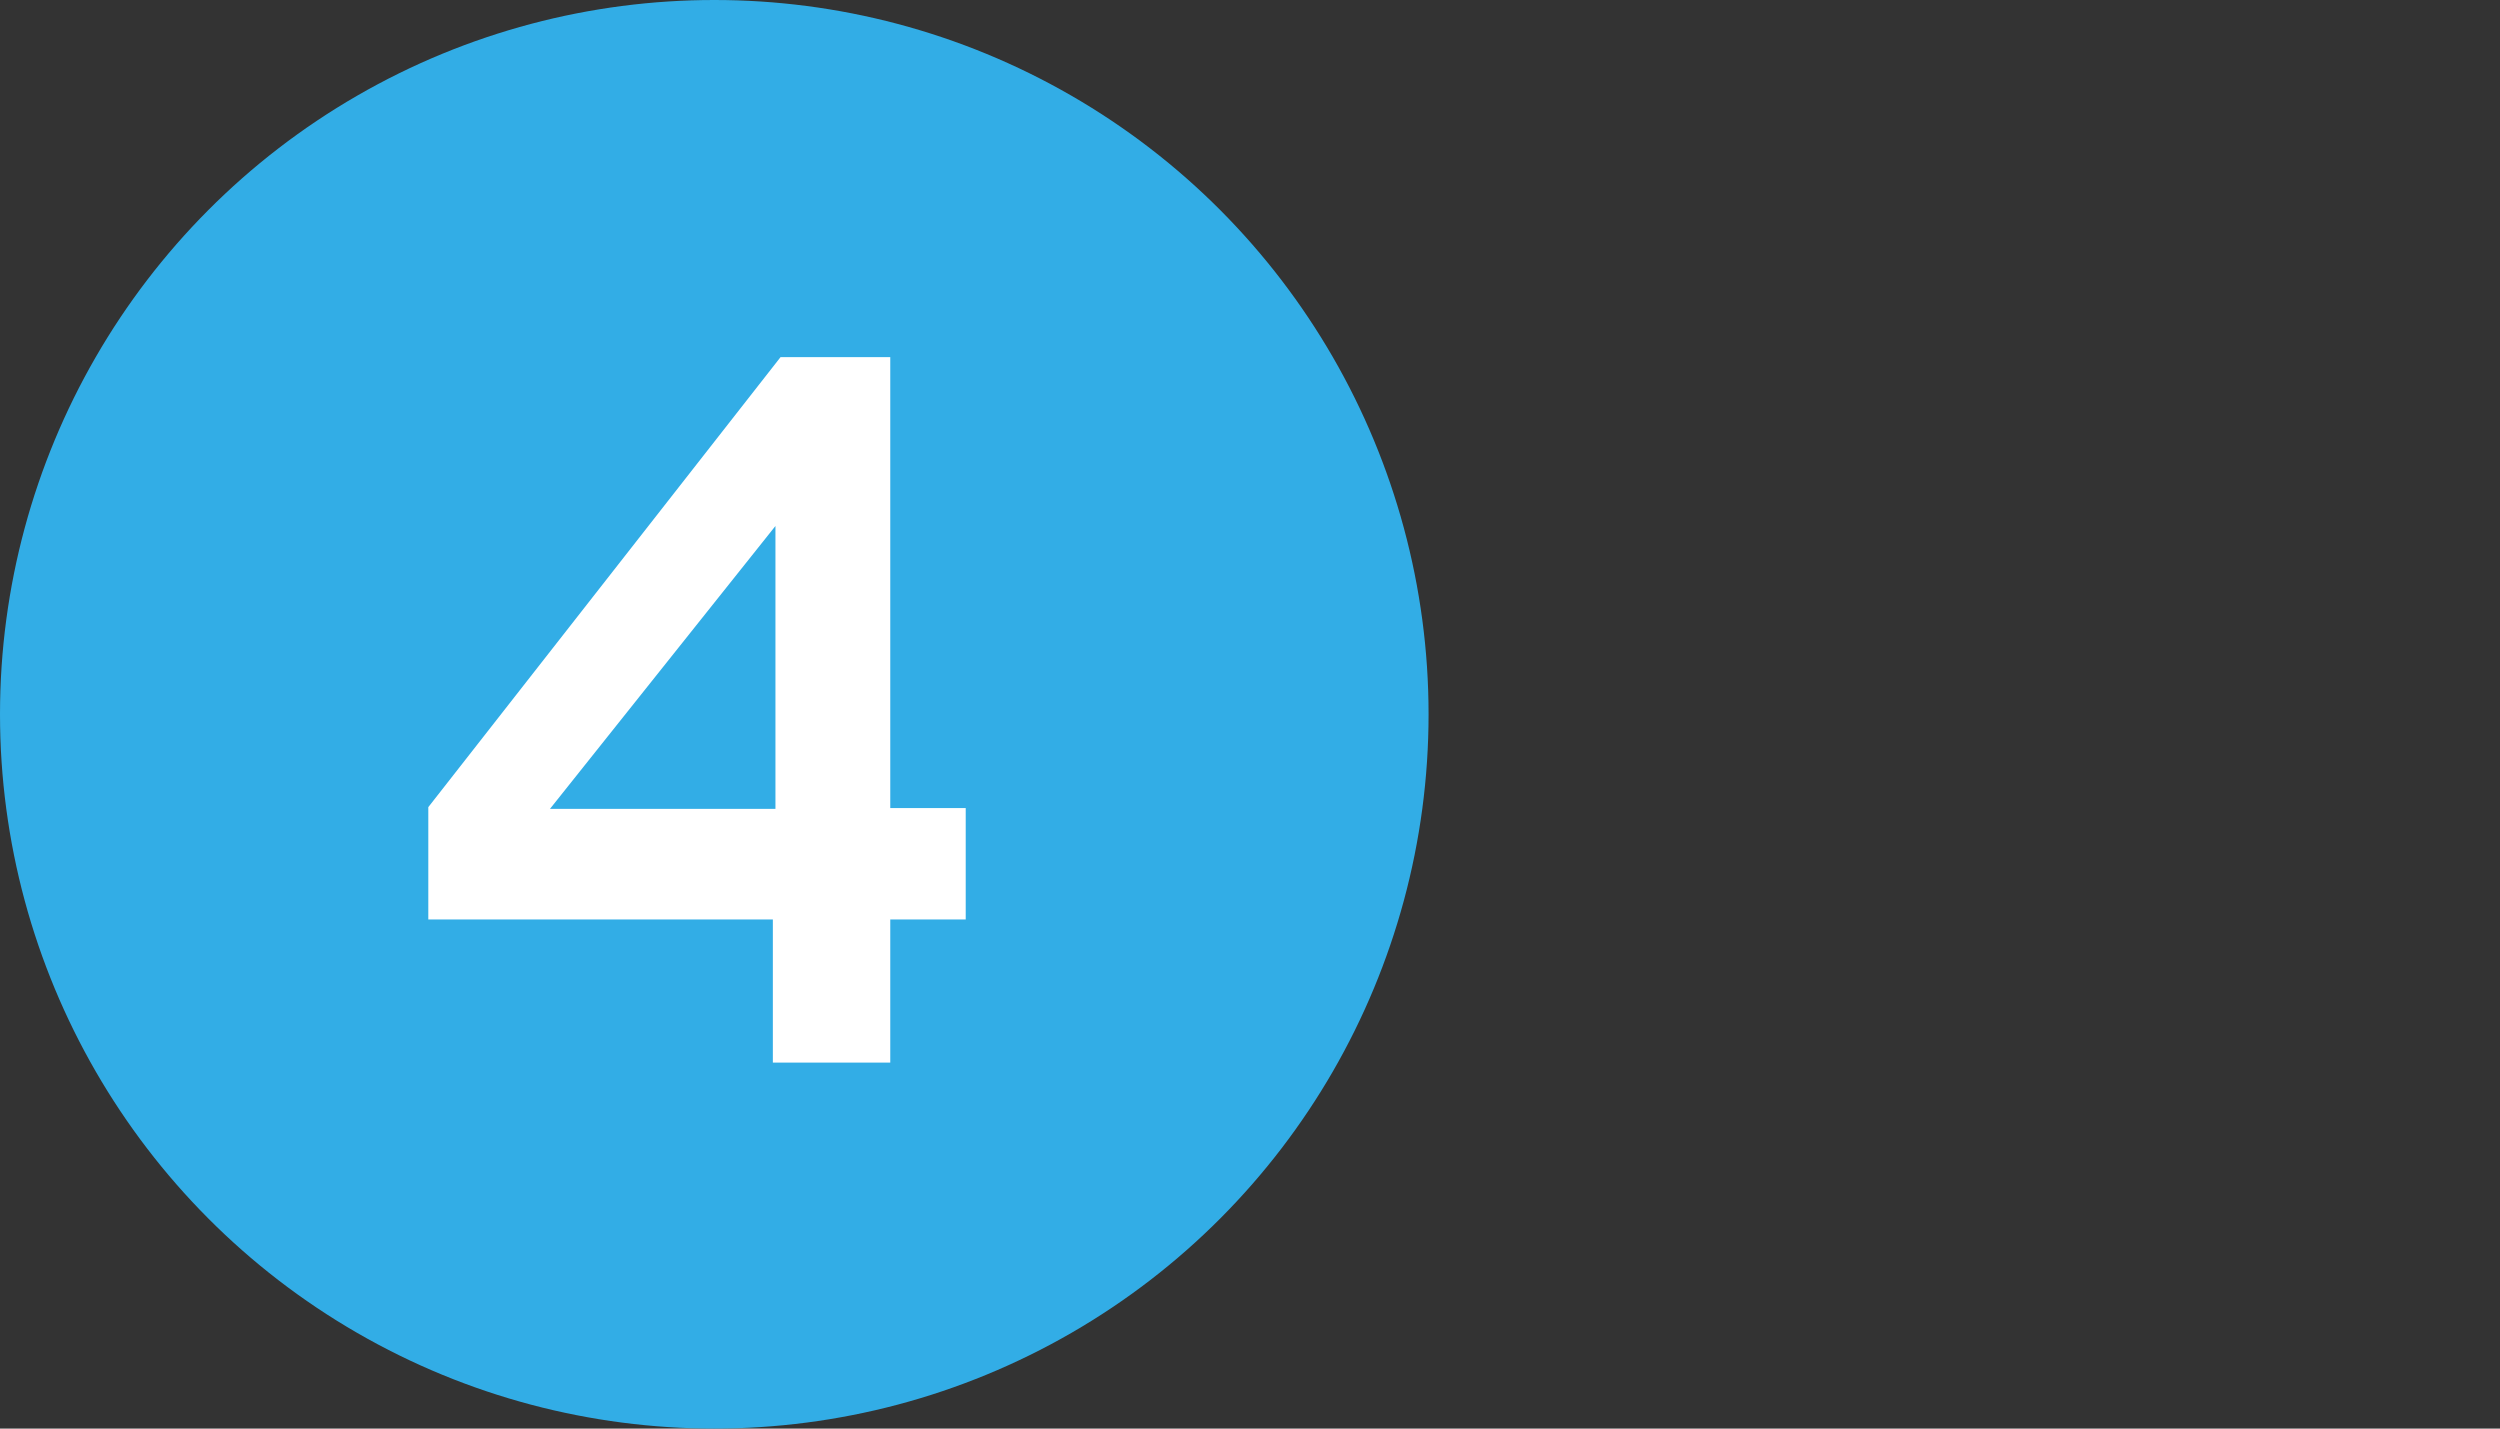
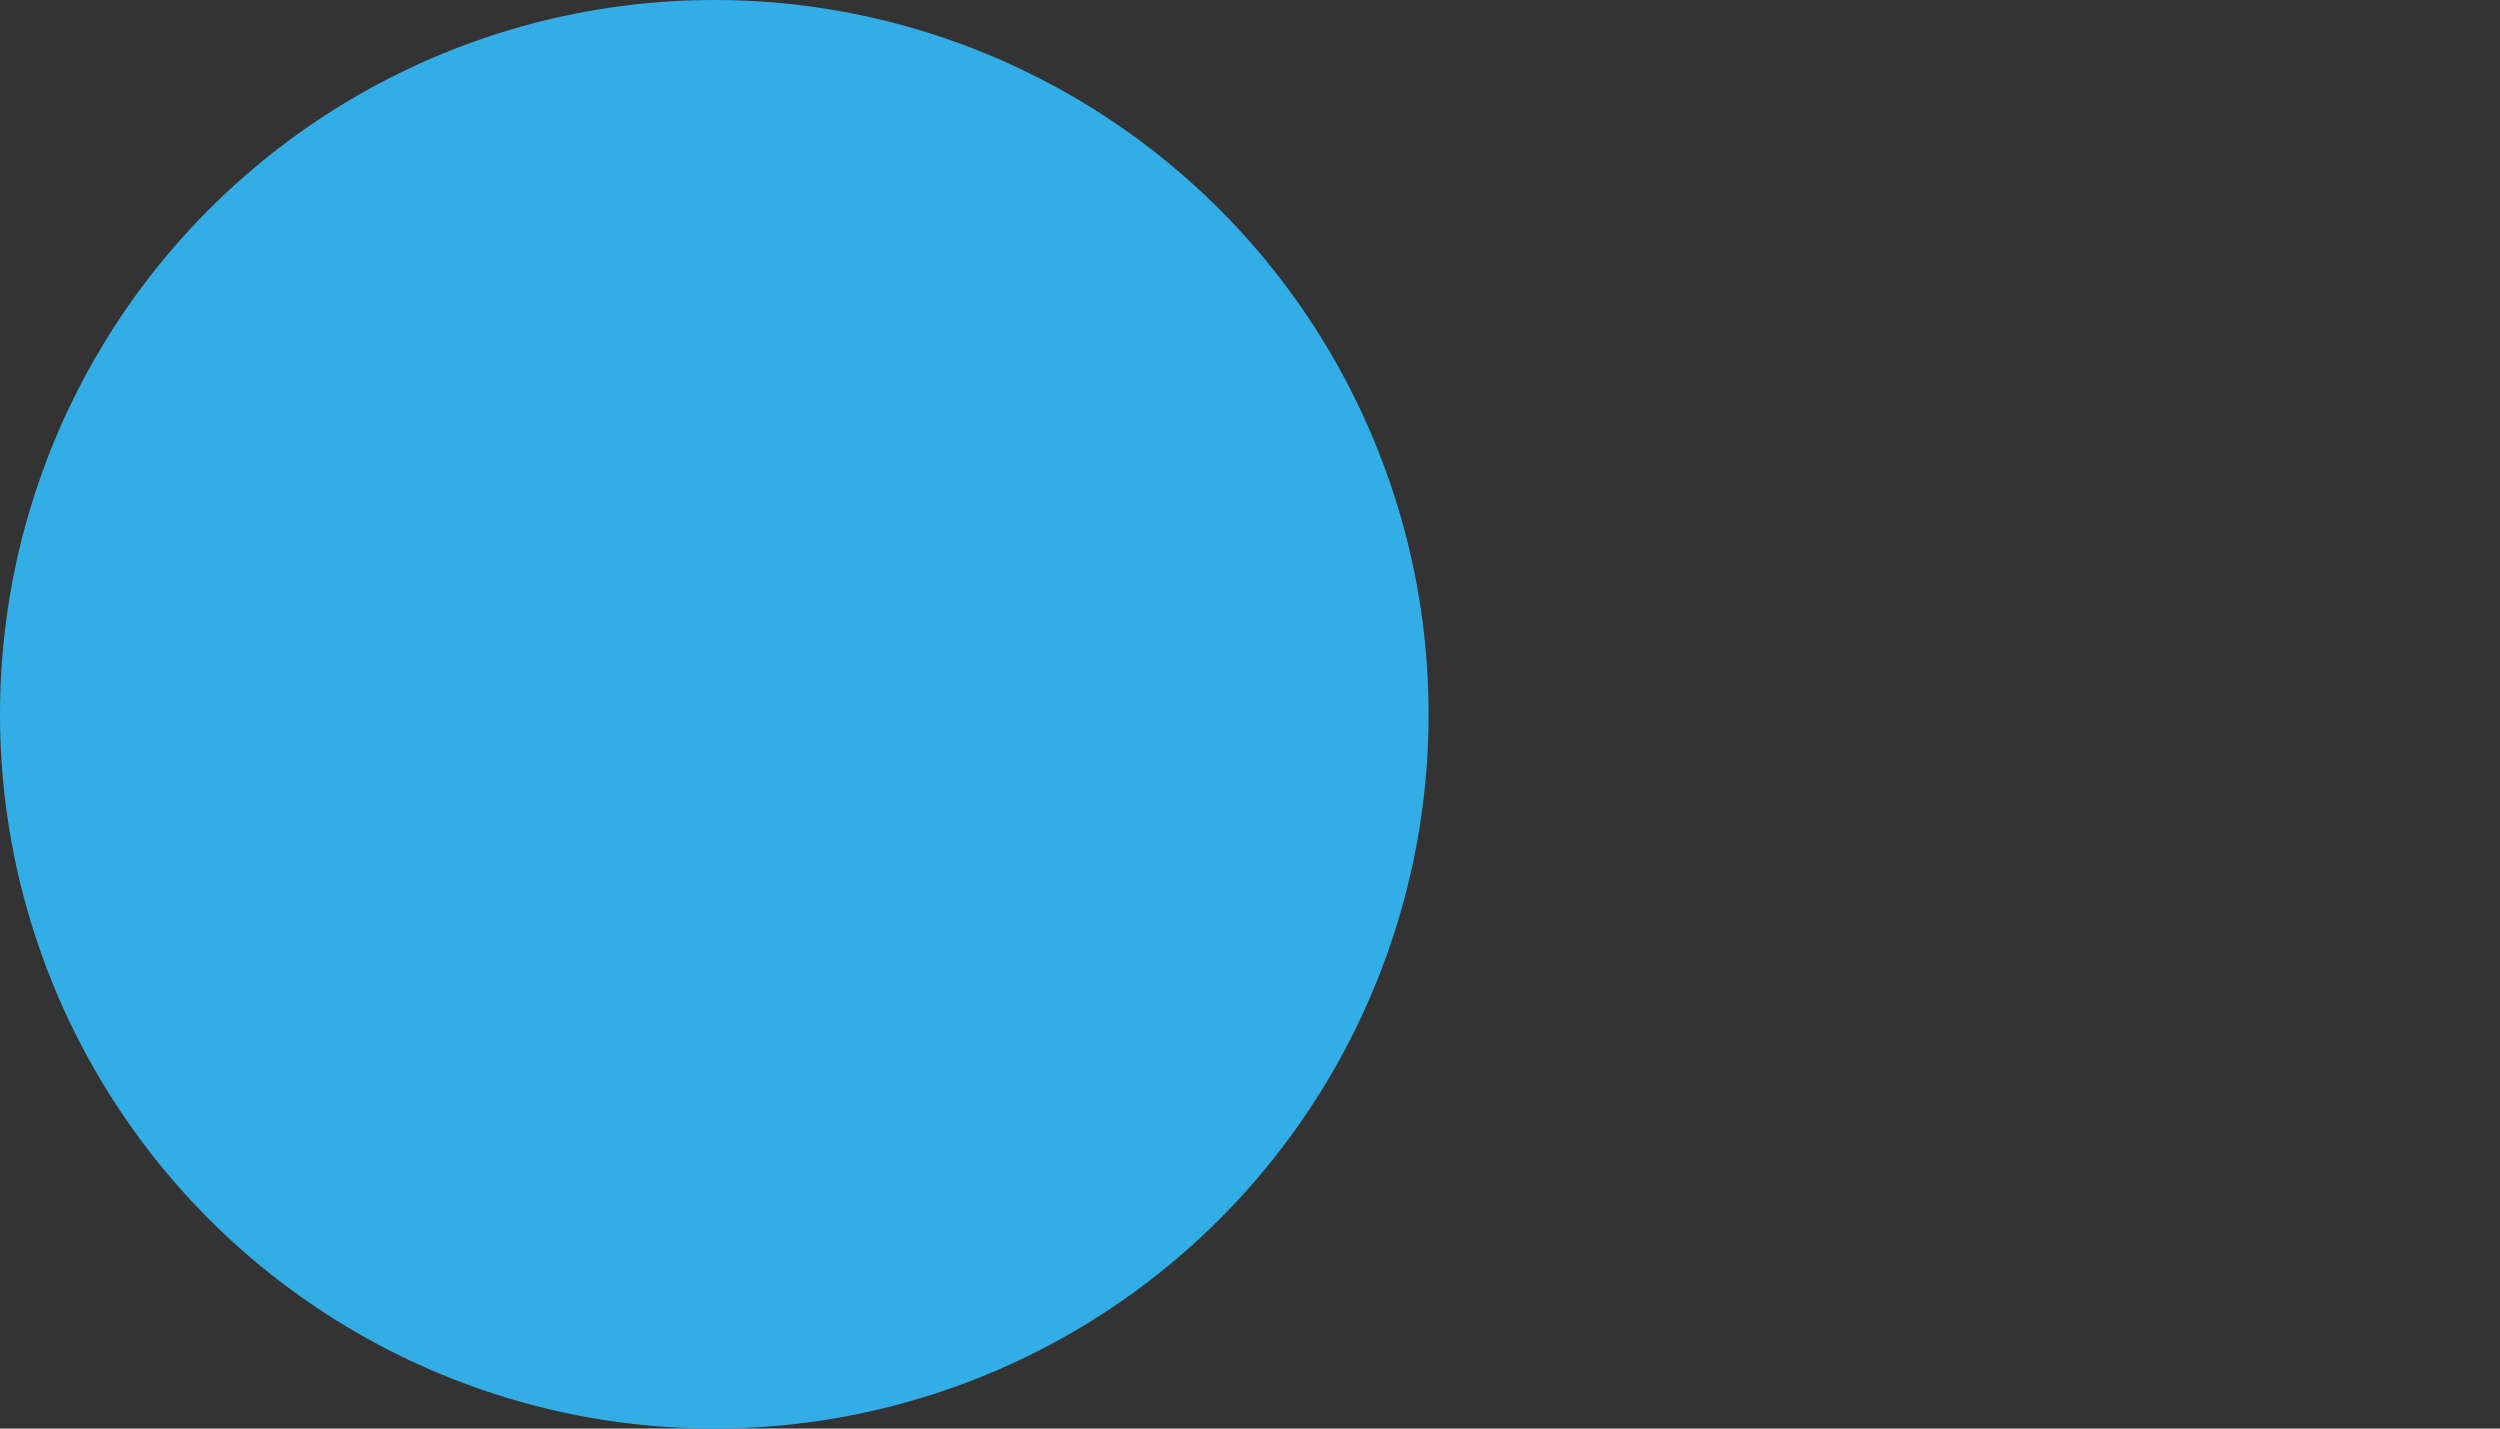
<svg xmlns="http://www.w3.org/2000/svg" width="28" height="16" viewBox="0 0 28 16" fill="none">
  <rect x="0" y="0" width="28" height="16" fill="#333333" stroke="none" />
  <circle cx="8" cy="8" r="8" fill="#32ADE6" />
-   <path d="M8.656 11.901V10.298H4.797V9.04L8.742 4H9.971V9.05H10.816V10.298H9.971V11.901H8.656ZM6.16 9.059H8.685V5.891L6.16 9.059Z" fill="white" />
</svg>